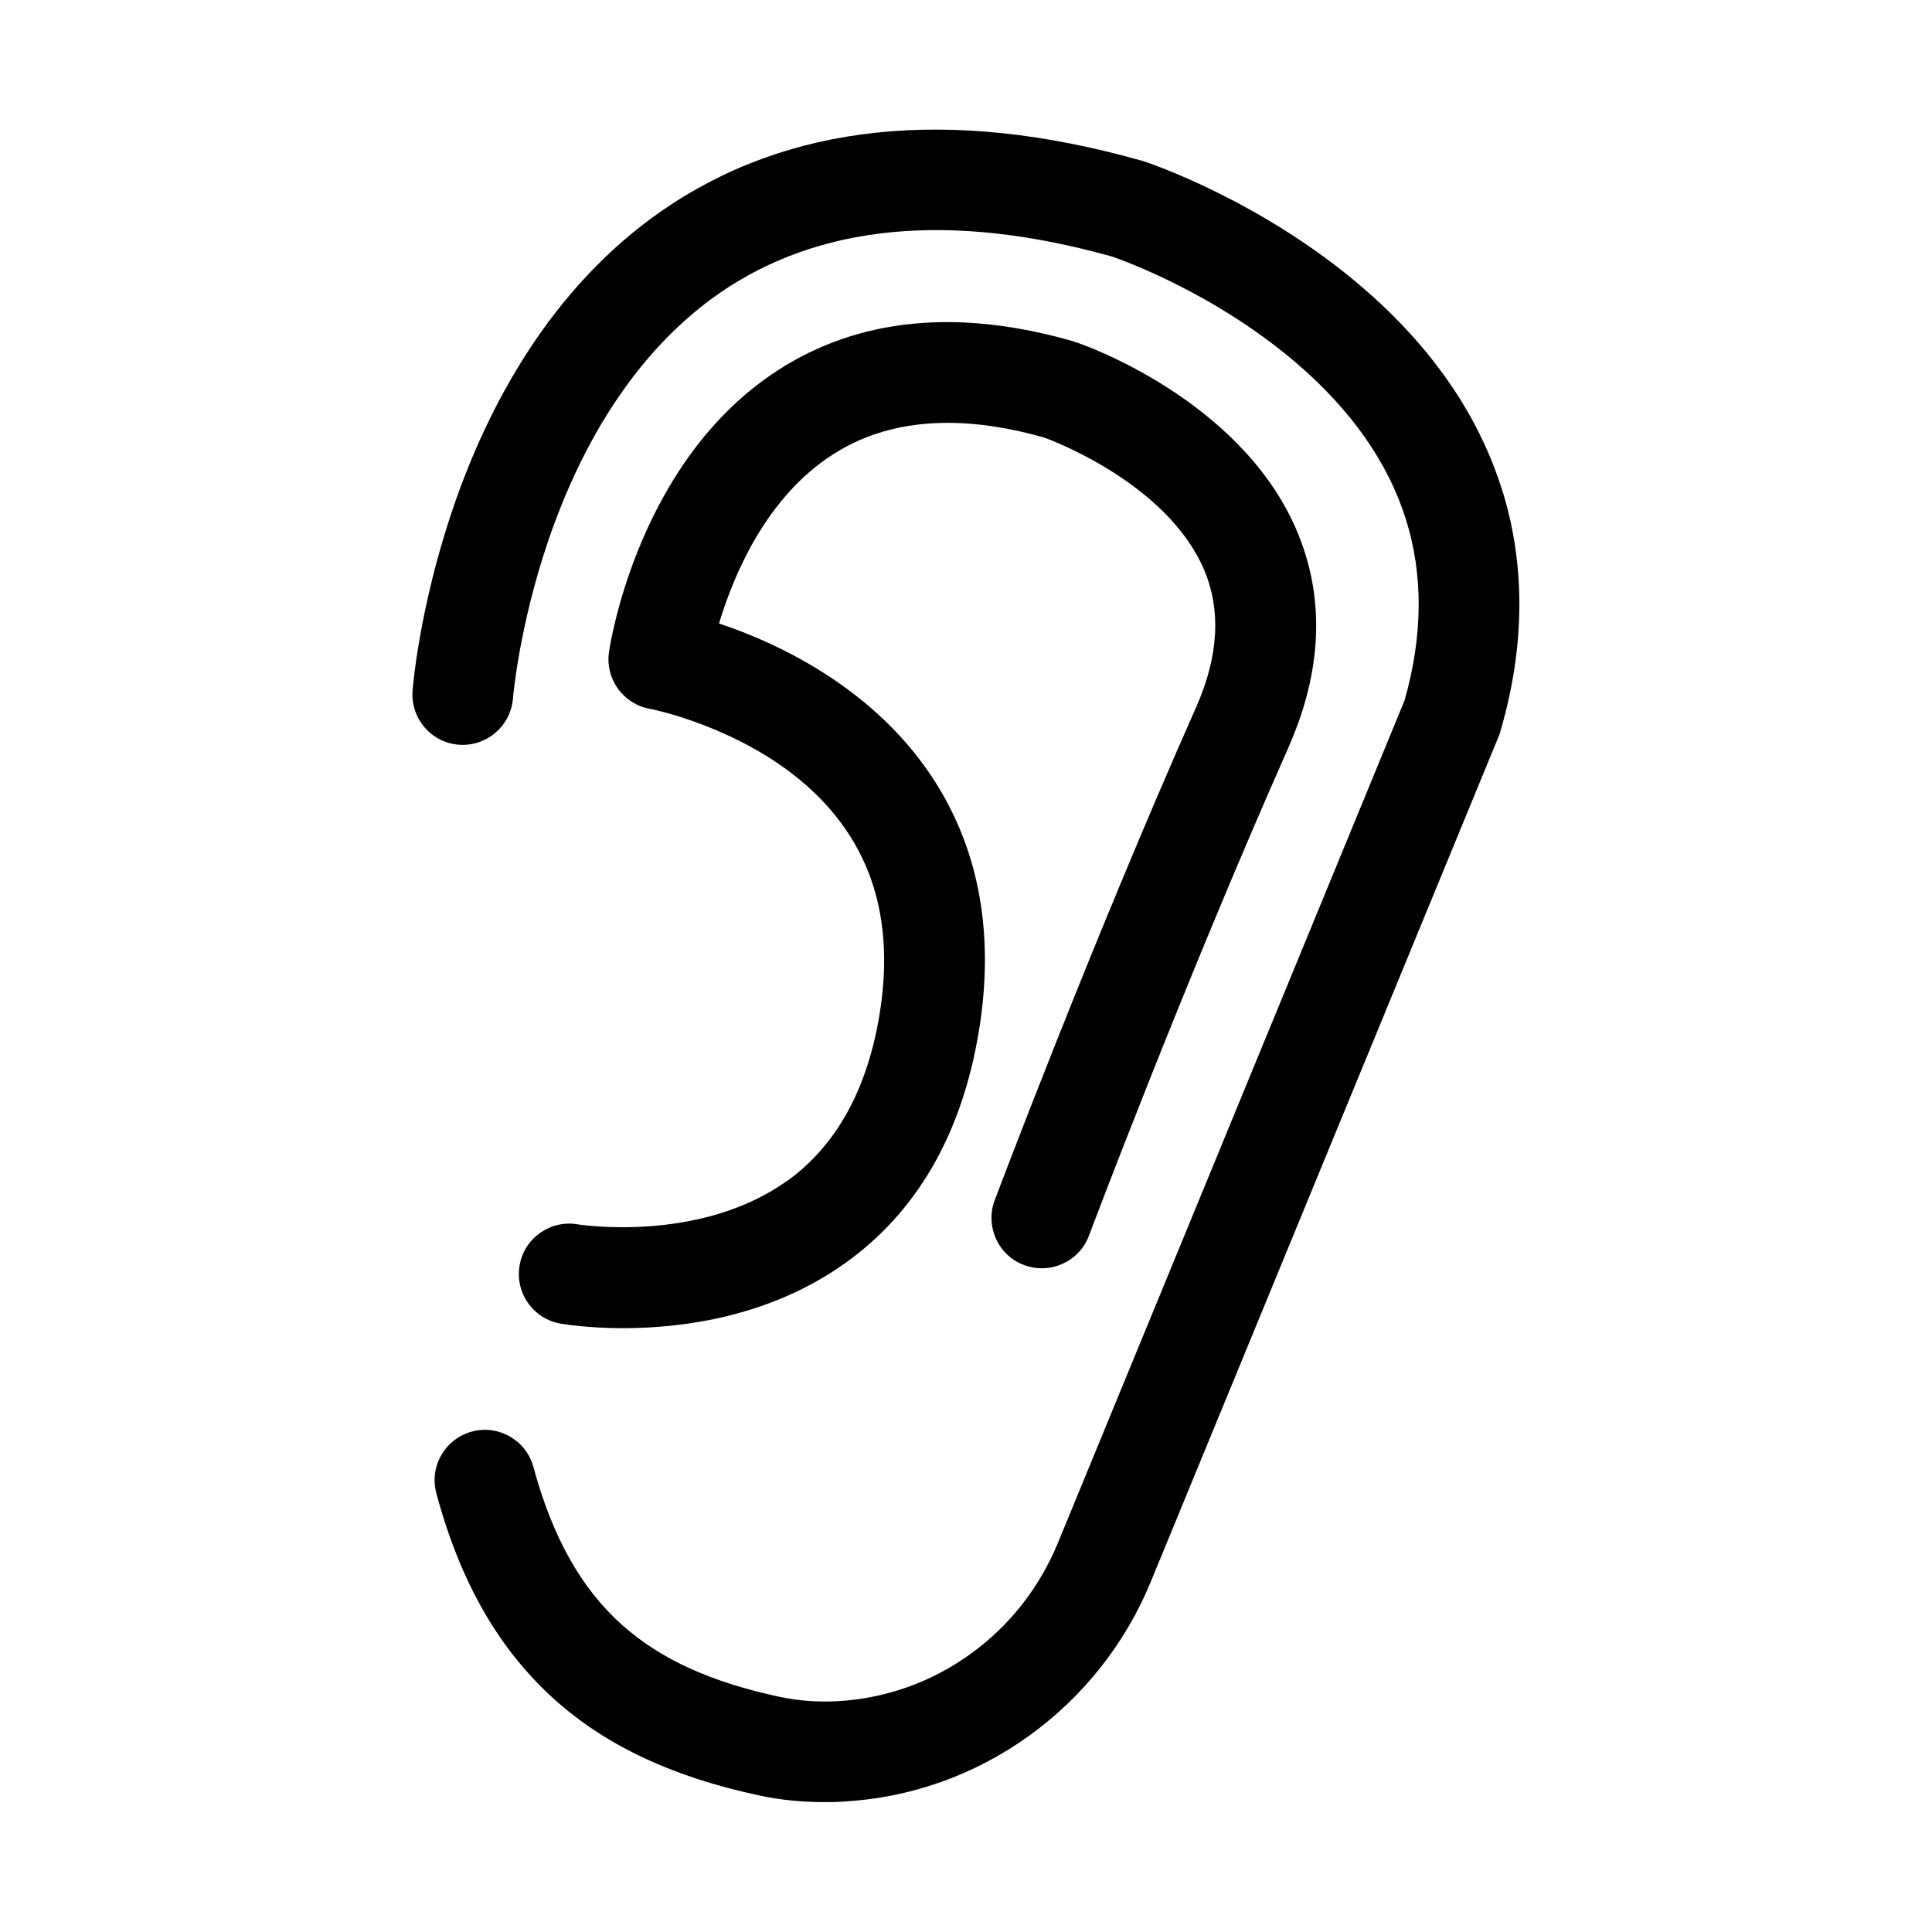
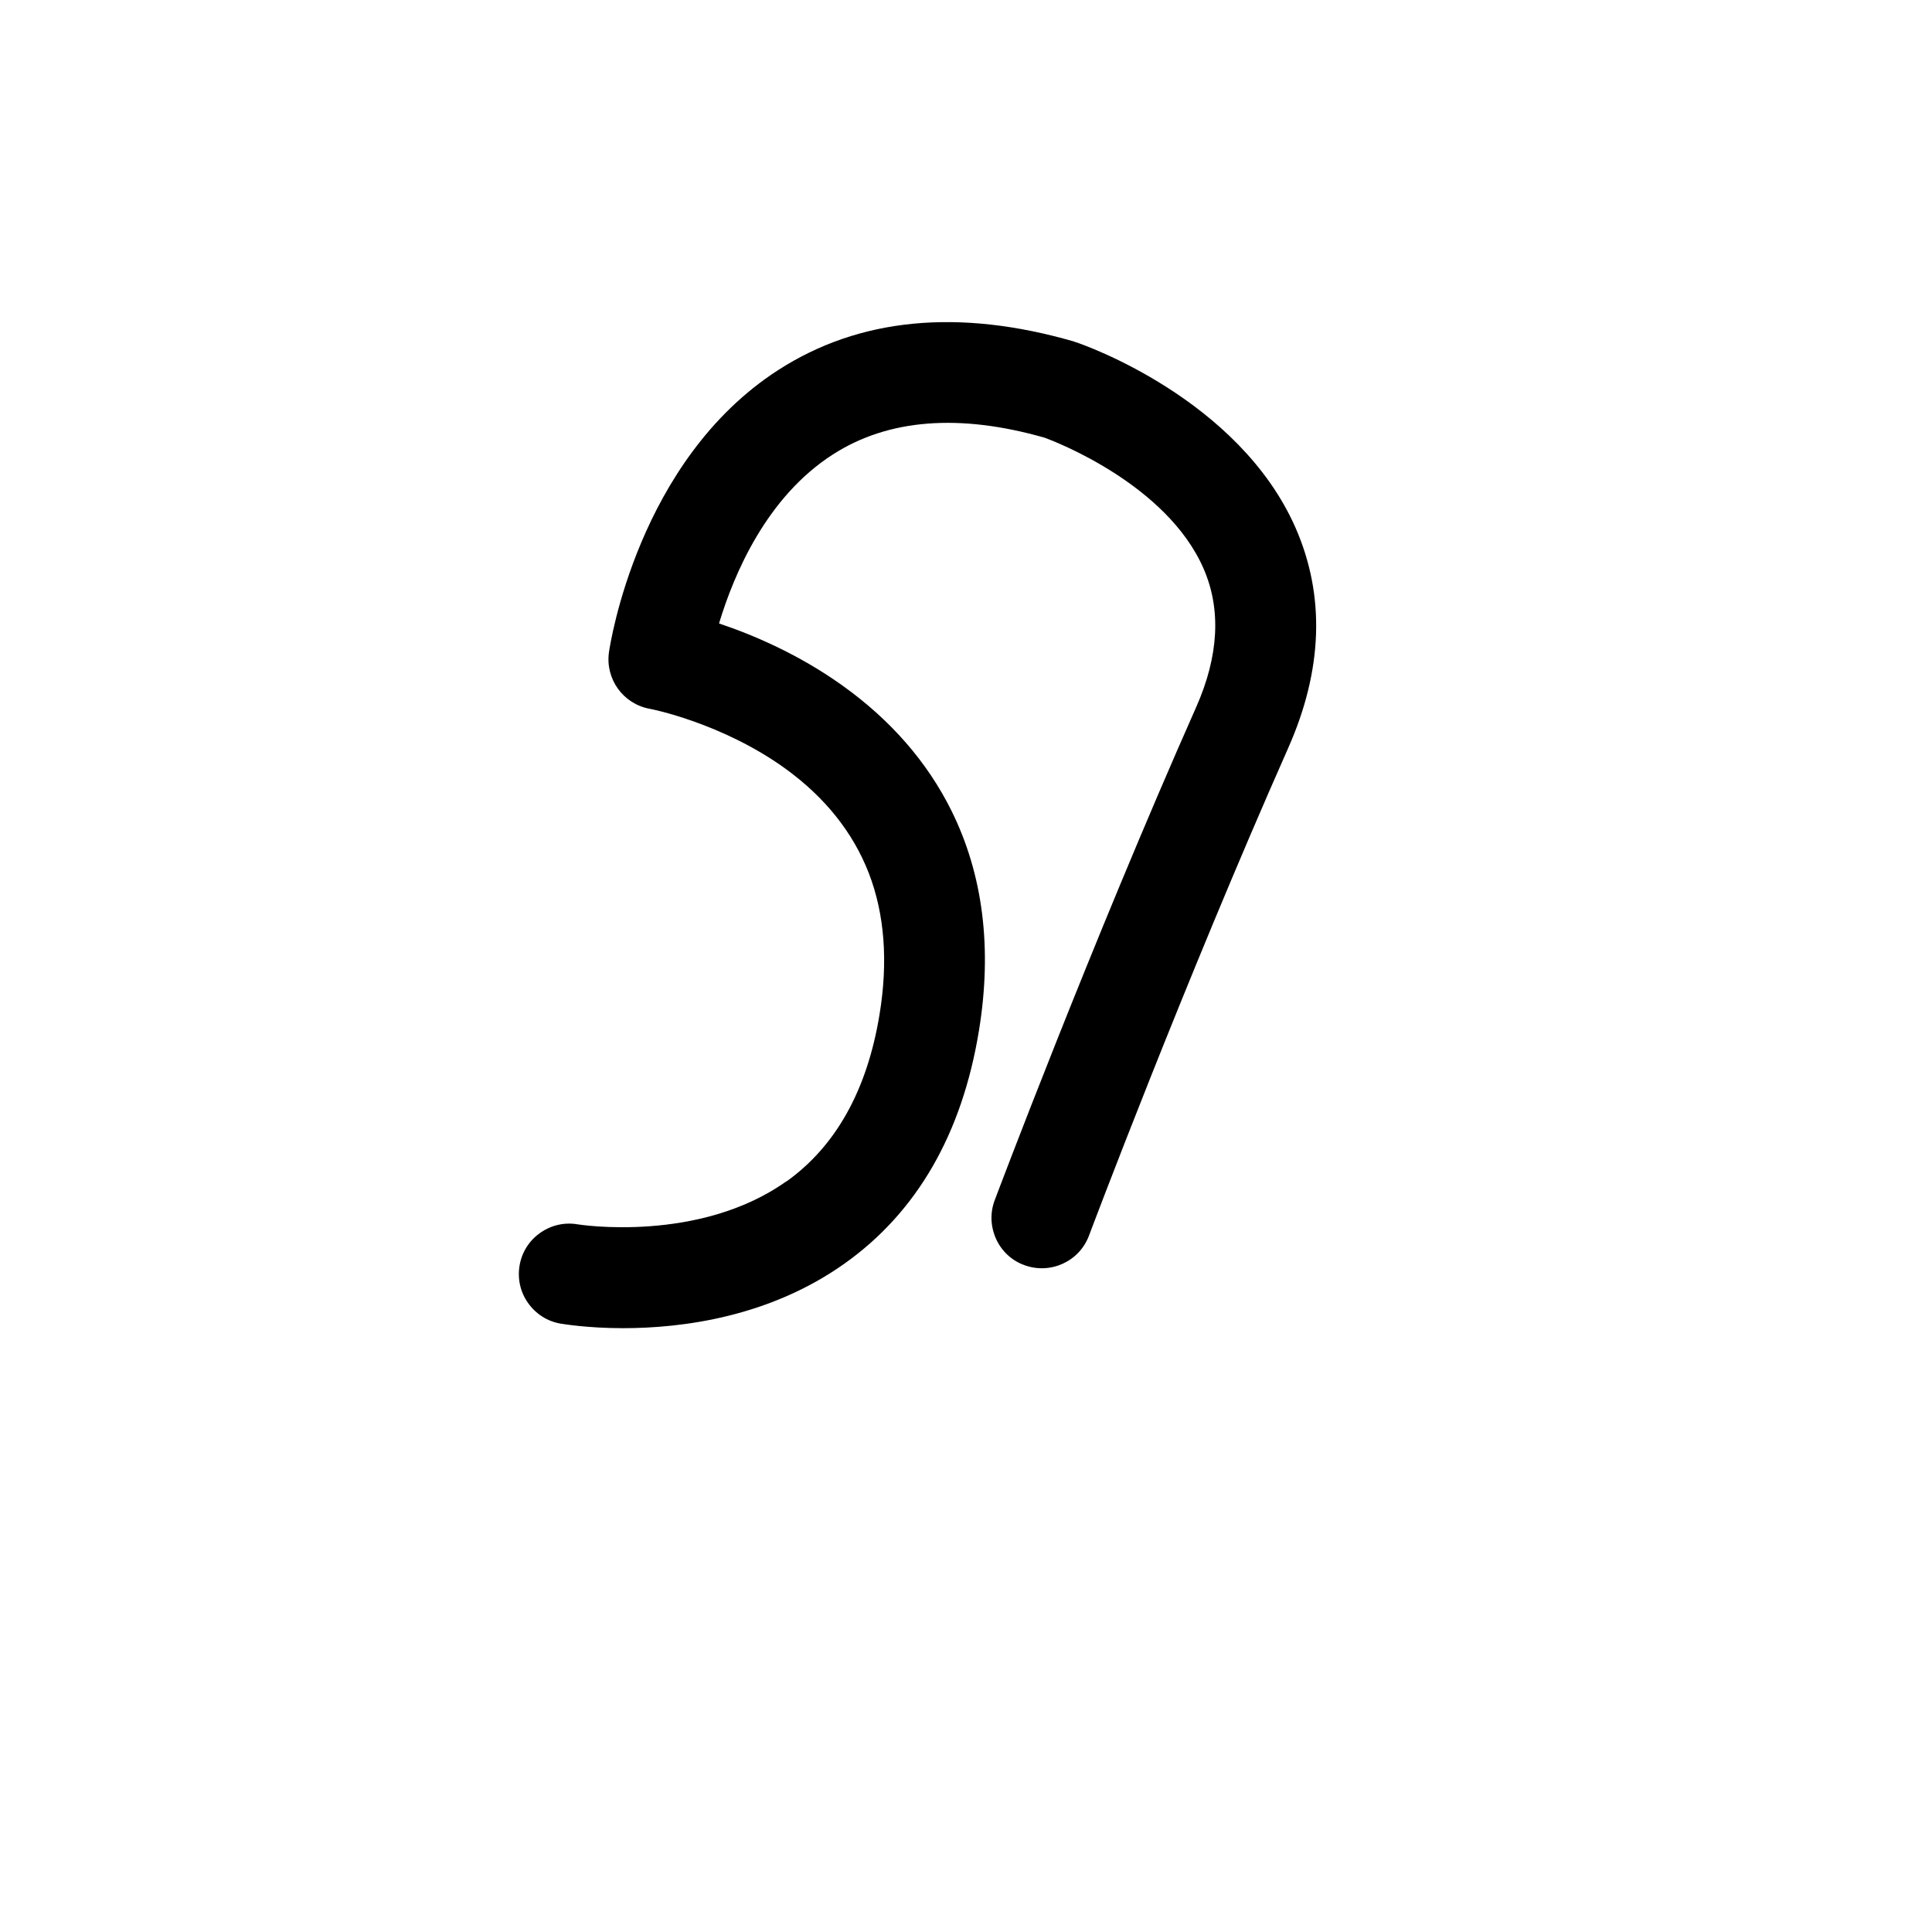
<svg xmlns="http://www.w3.org/2000/svg" fill="#000000" width="800px" height="800px" version="1.1" viewBox="144 144 512 512">
  <g>
-     <path d="m542.12 274c-6.195-19.902-18.641-37.988-37.031-53.809-26.754-23.023-56.828-33.102-58.141-33.504-0.203-0.051-0.352-0.102-0.555-0.152-50.934-14.359-93.758-9.824-127.26 13.504-13.754 9.574-25.797 22.371-35.77 37.938-7.809 12.191-14.41 26.148-19.547 41.414-8.715 25.844-10.43 46.805-10.48 47.66-0.555 7.305 4.938 13.754 12.242 14.309 7.305 0.555 13.754-4.887 14.359-12.242 0-0.203 1.613-19.043 9.32-41.715 4.484-13.148 10.125-25.09 16.777-35.367 8.062-12.496 17.633-22.672 28.465-30.23 26.551-18.438 61.617-21.766 104.34-9.773 3.176 1.109 27.355 9.824 48.871 28.312 14.41 12.395 24.082 26.199 28.816 41.109 4.684 14.762 4.586 30.984-0.301 48.164l-91.895 223.34c-4.887 11.84-12.898 22.016-23.227 29.422-10.328 7.457-22.469 11.738-35.066 12.445-5.34 0.301-10.48-0.102-15.266-1.109-18.391-3.93-31.691-9.977-41.918-19.094-10.832-9.672-18.488-23.328-23.477-41.816-1.914-7.106-9.219-11.336-16.324-9.422-7.106 1.914-11.336 9.219-9.422 16.324 6.348 23.68 16.676 41.562 31.488 54.816 13.652 12.191 31.336 20.453 54.109 25.293 5.543 1.211 11.387 1.762 17.332 1.762 1.664 0 3.324 0 4.988-0.152 17.684-0.957 34.711-7.004 49.172-17.434 14.359-10.328 25.543-24.484 32.293-40.91l92.195-224.04c0.203-0.453 0.352-0.906 0.453-1.359 6.5-22.371 6.648-43.832 0.453-63.781z" />
    <path d="m352.44 457.03c-23.176 16.523-55.016 11.488-55.316 11.438-7.203-1.258-14.156 3.578-15.418 10.832-0.605 3.527 0.152 7.055 2.215 9.977 2.066 2.922 5.09 4.887 8.613 5.492 0.707 0.102 7.152 1.211 16.574 1.211 15.77 0 38.742-2.973 58.645-17.078 19.195-13.602 31.188-34.359 35.668-61.715 3.578-21.816 1.109-41.465-7.305-58.391-6.398-12.898-16.172-24.082-28.969-33.199-11.586-8.262-23.578-13.352-32.598-16.375 3.981-13.199 12.645-33.555 30.18-44.789 14.66-9.422 33.504-10.883 56.125-4.434 2.469 0.906 32.344 12.242 42.117 34.711 4.684 10.781 4.031 23.125-1.965 36.676-27.91 62.926-53.152 130.04-53.402 130.69-1.258 3.324-1.109 6.953 0.352 10.227 1.461 3.223 4.133 5.742 7.457 6.953 6.902 2.57 14.609-0.906 17.18-7.809 0.25-0.656 25.09-66.703 52.801-129.23 9.168-20.707 9.824-40.305 1.965-58.289-15.062-34.309-56.426-48.668-58.191-49.223-0.203-0.051-0.352-0.102-0.555-0.203-30.531-8.816-56.93-6.297-78.441 7.609-37.082 23.93-44.488 72.648-44.789 74.715-1.008 7.106 3.727 13.703 10.781 15.012 0.203 0 19.145 3.727 35.922 15.82 10.578 7.656 17.984 16.977 22.168 27.762 4.18 10.832 5.141 23.477 2.82 37.484-3.273 20-11.586 34.863-24.637 44.184z" />
  </g>
</svg>